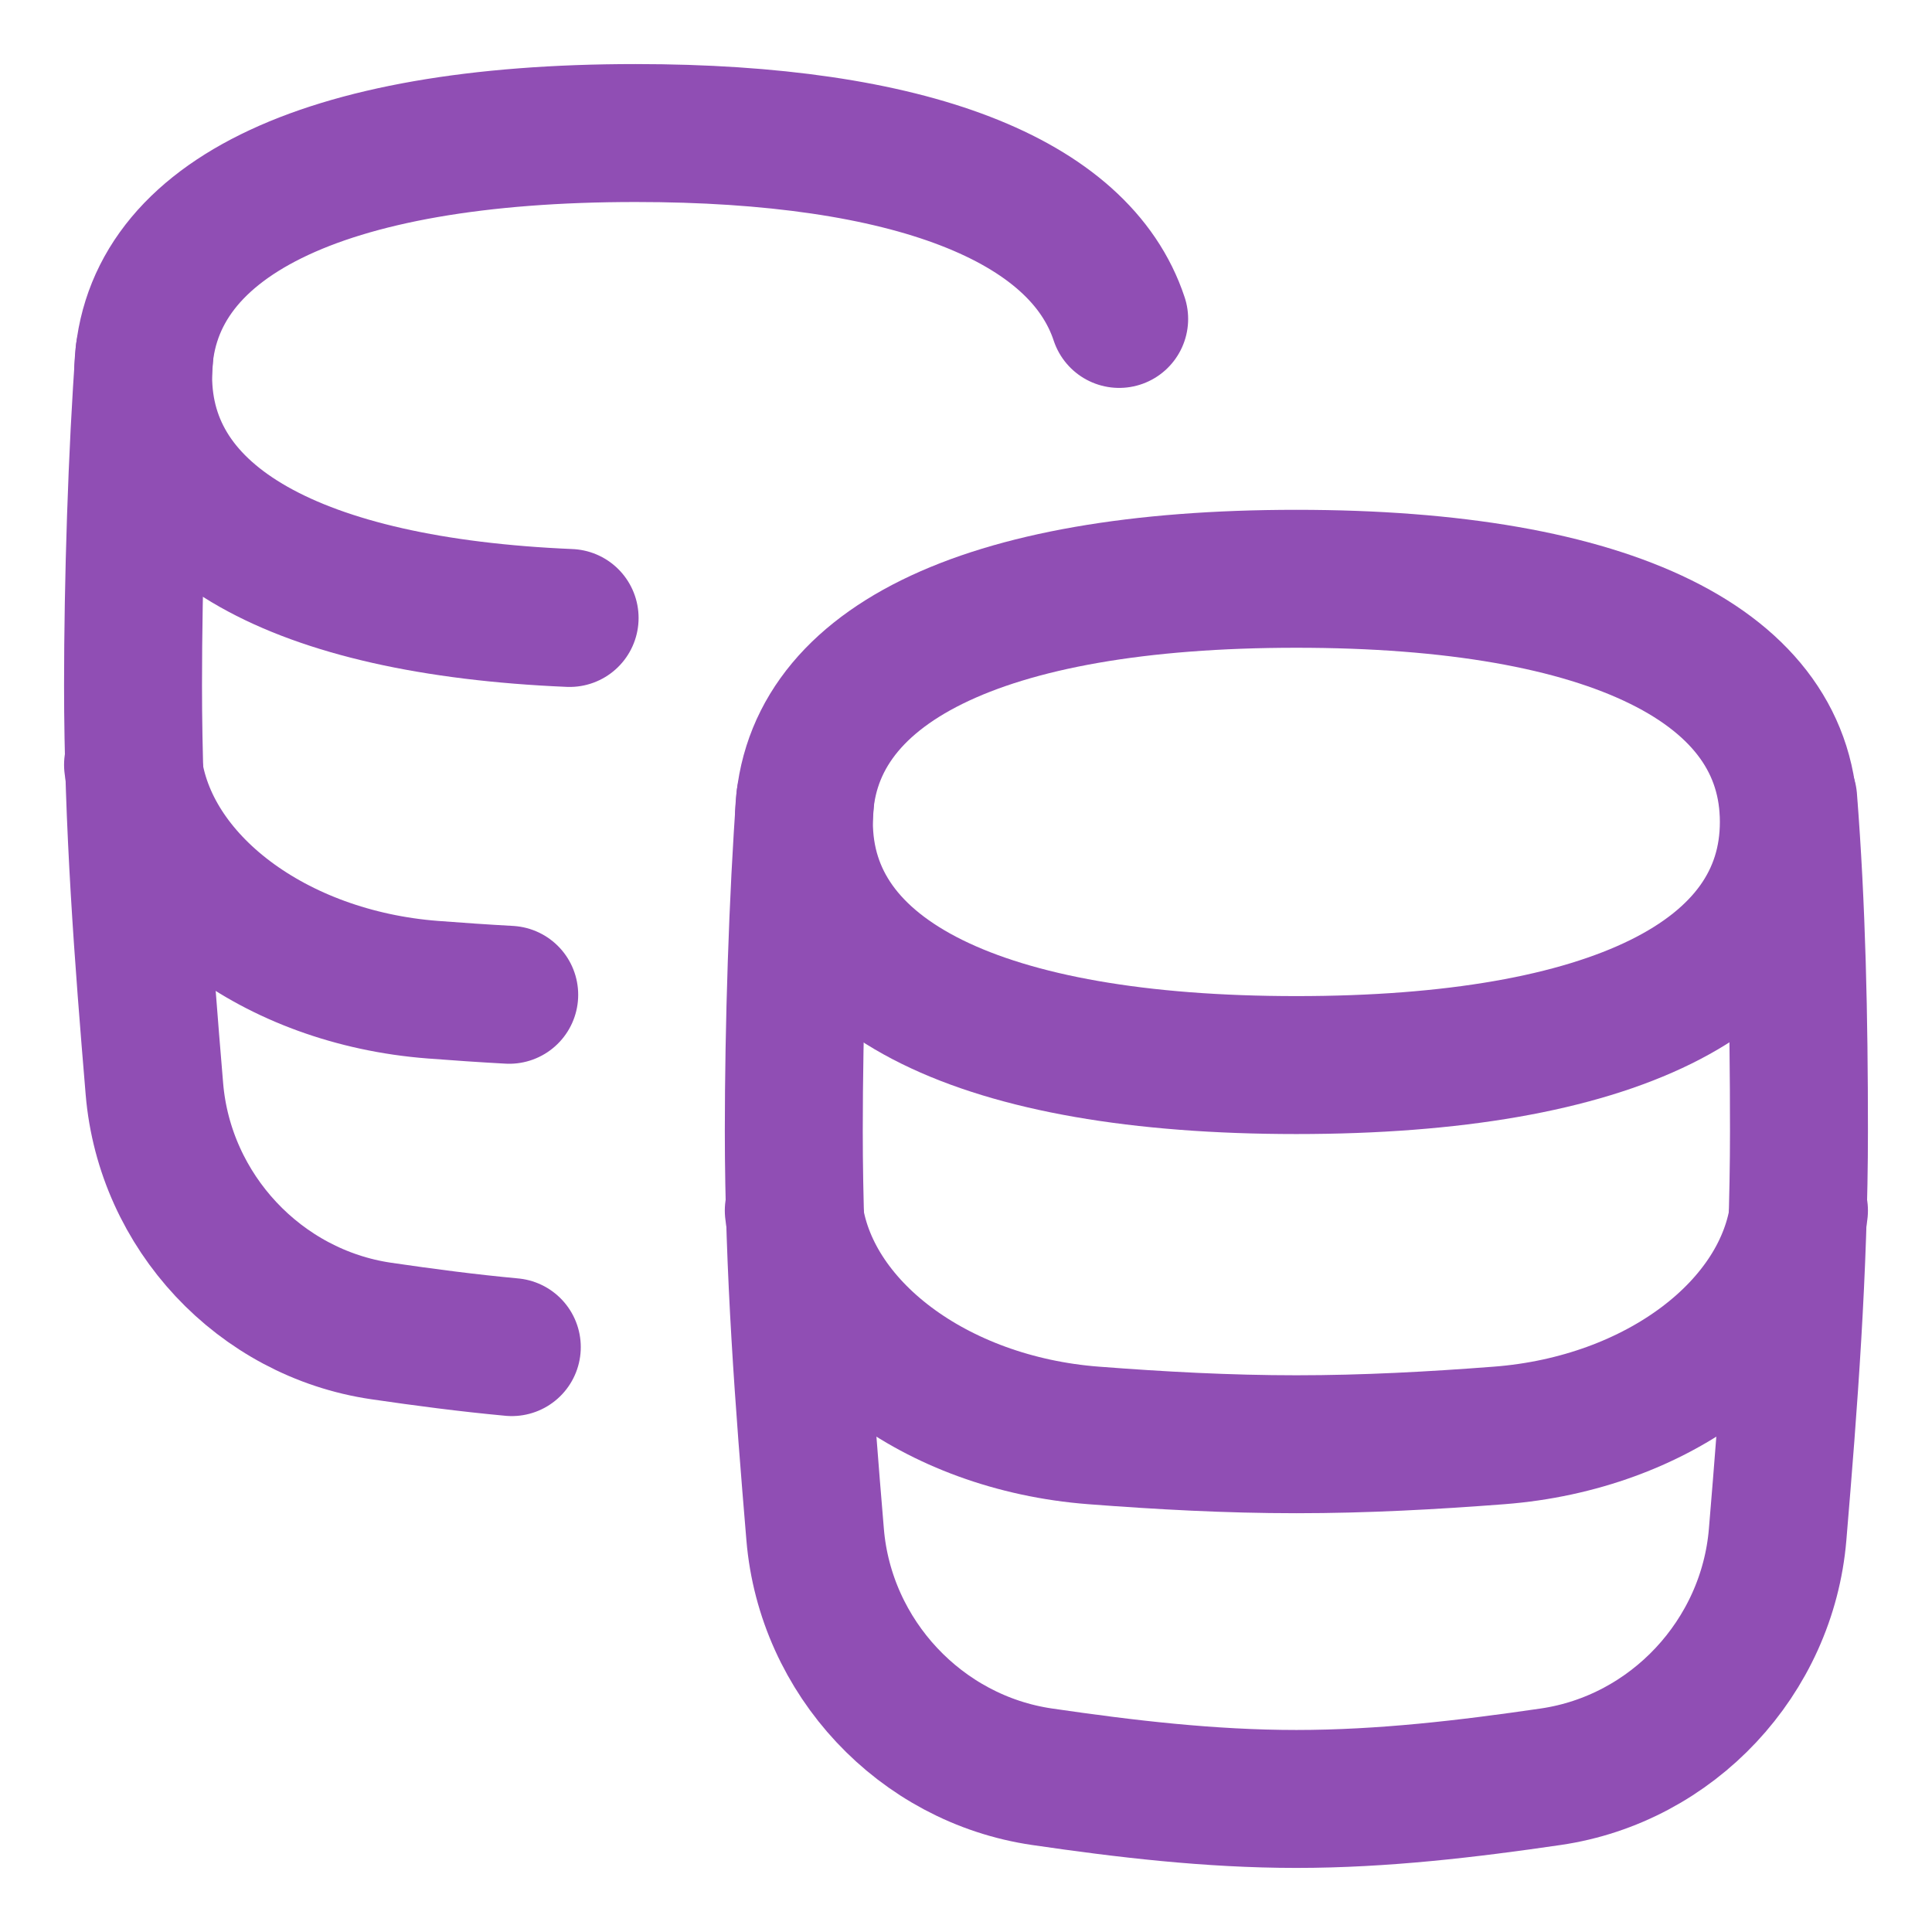
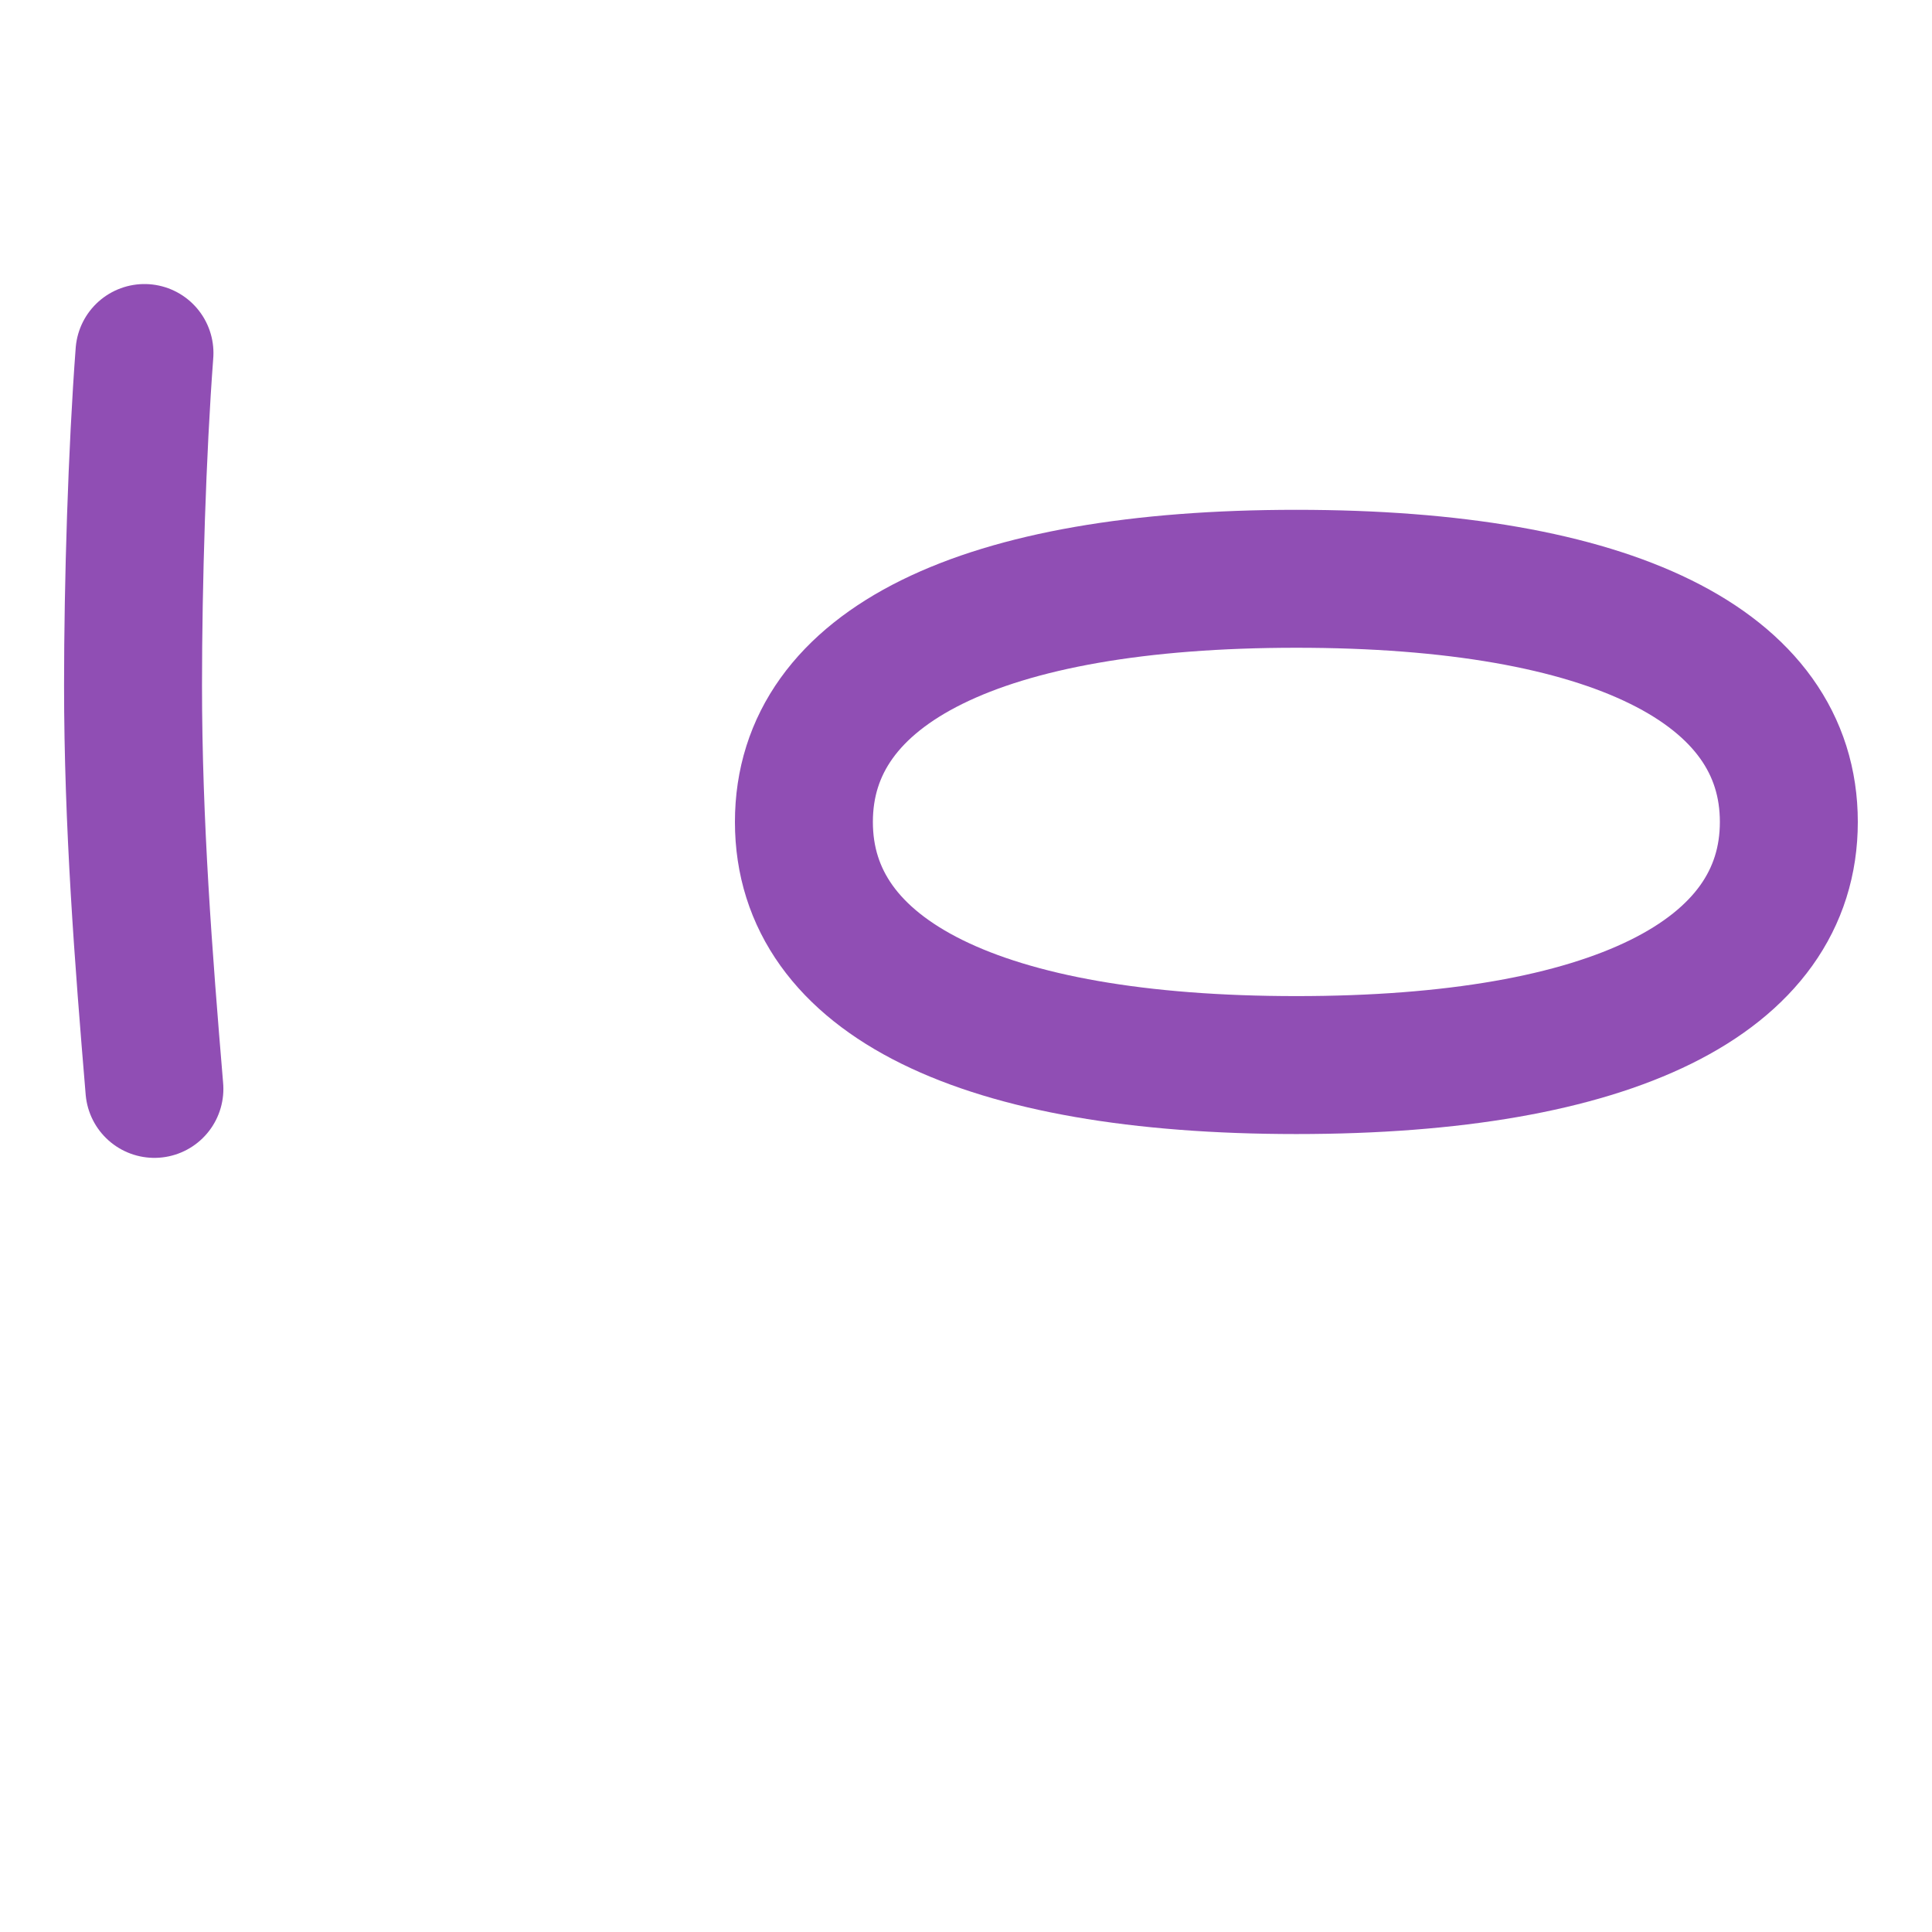
<svg xmlns="http://www.w3.org/2000/svg" fill="none" viewBox="-3.57 -3.57 100 100" id="Coins-Stack--Streamline-Flex" height="100" width="100">
  <desc>
    Coins Stack Streamline Icon: https://streamlinehq.com
  </desc>
  <g id="coins-stack--accounting-billing-payment-stack-cash-coins-currency-money-finance">
-     <path id="Intersect" stroke="#904eb4" stroke-linecap="round" stroke-linejoin="round" d="M3.908 14.702C3.524 19.794 3.316 26.607 3.316 31.897 3.316 39.041 3.855 46.025 4.422 52.791c0.532 6.349 5.439 11.611 11.744 12.532 2.224 0.325 4.476 0.622 6.755 0.833" stroke-width="7.14" />
-     <path id="Intersect_2" stroke="#904eb4" stroke-linecap="round" stroke-linejoin="round" d="M3.316 36.017c0.741 6.043 7.323 11.009 15.512 11.639 1.311 0.101 2.631 0.191 3.959 0.264" stroke-width="7.14" />
-     <path id="Vector" stroke="#904eb4" stroke-linecap="round" stroke-linejoin="round" d="M54.358 12.938C52.31 6.744 43.52 3.316 29.329 3.316 13.016 3.316 3.839 7.847 3.839 15.901c0 7.474 7.901 11.913 22.074 12.515" stroke-width="7.14" />
-     <path id="Intersect_3" stroke="#904eb4" stroke-linecap="round" stroke-linejoin="round" d="M88.985 37.774c0.441 5.594 0.559 11.356 0.559 17.195 0 7.143 -0.538 14.128 -1.105 20.894 -0.533 6.349 -5.439 11.61 -11.744 12.531 -4.288 0.626 -8.685 1.149 -13.164 1.149 -4.48 0 -8.877 -0.523 -13.165 -1.149 -6.305 -0.921 -11.212 -6.182 -11.744 -12.531 -0.567 -6.766 -1.105 -13.75 -1.105 -20.894 0 -5.291 0.208 -12.103 0.591 -17.195" stroke-width="7.14" />
-     <path id="Intersect_4" stroke="#904eb4" stroke-linecap="round" stroke-linejoin="round" d="M89.544 59.088c-0.742 6.043 -7.323 11.009 -15.512 11.639 -3.442 0.265 -6.947 0.457 -10.502 0.457 -3.556 0 -7.06 -0.192 -10.502 -0.457 -8.189 -0.63 -14.77 -5.596 -15.512 -11.639" stroke-width="7.14" />
+     <path id="Intersect" stroke="#904eb4" stroke-linecap="round" stroke-linejoin="round" d="M3.908 14.702C3.524 19.794 3.316 26.607 3.316 31.897 3.316 39.041 3.855 46.025 4.422 52.791" stroke-width="7.14" />
    <path id="Vector_2" stroke="#904eb4" stroke-linecap="round" stroke-linejoin="round" d="M63.53 51.558c16.314 0 25.49 -4.531 25.49 -12.585 0 -8.054 -9.177 -12.585 -25.49 -12.585s-25.49 4.531 -25.49 12.585c0 8.054 9.176 12.585 25.49 12.585Z" stroke-width="7.14" />
  </g>
</svg>